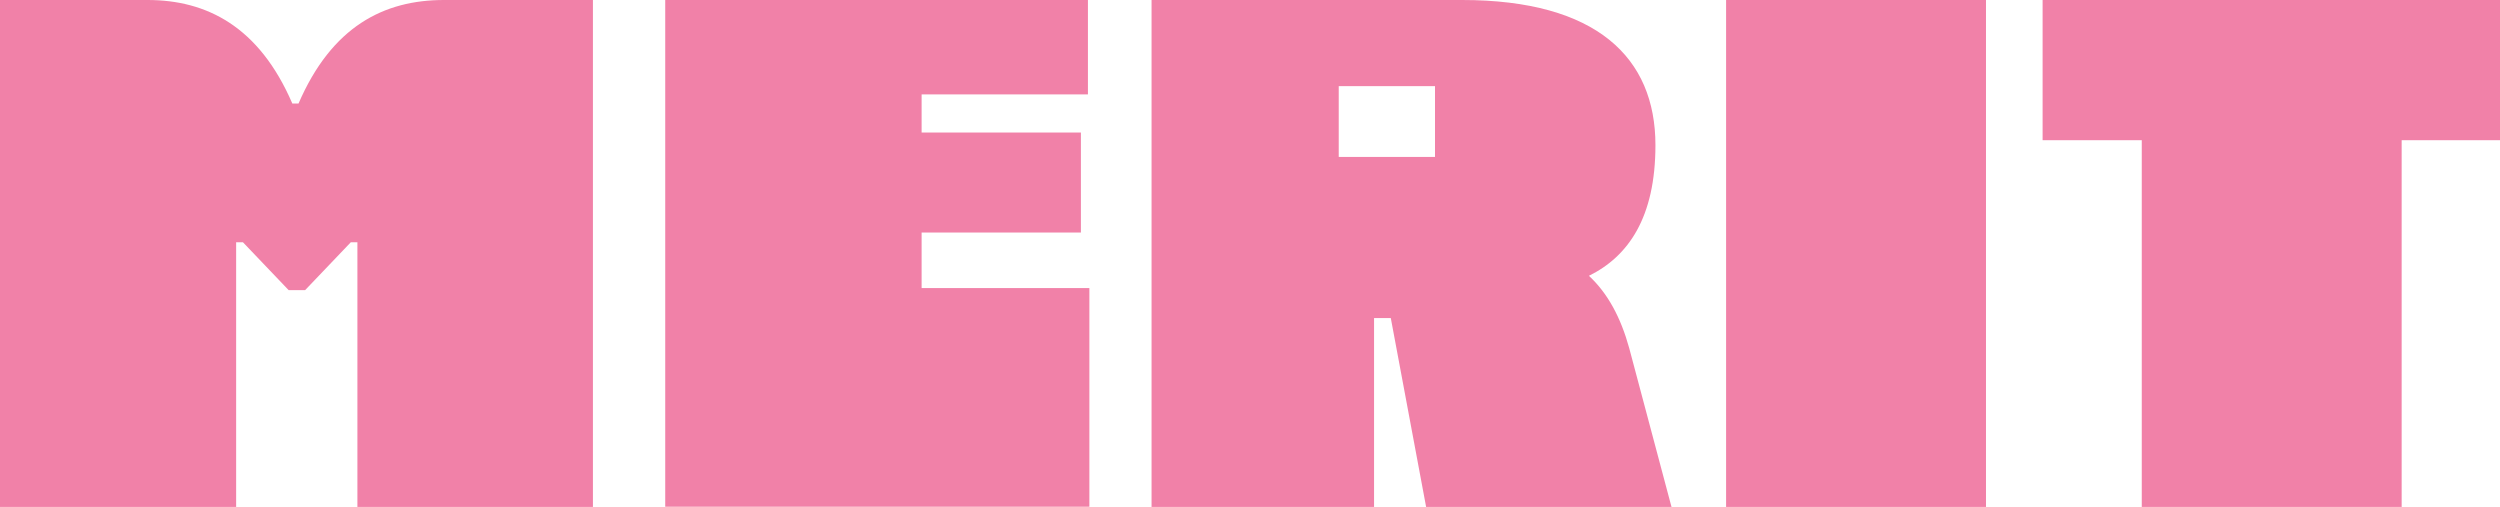
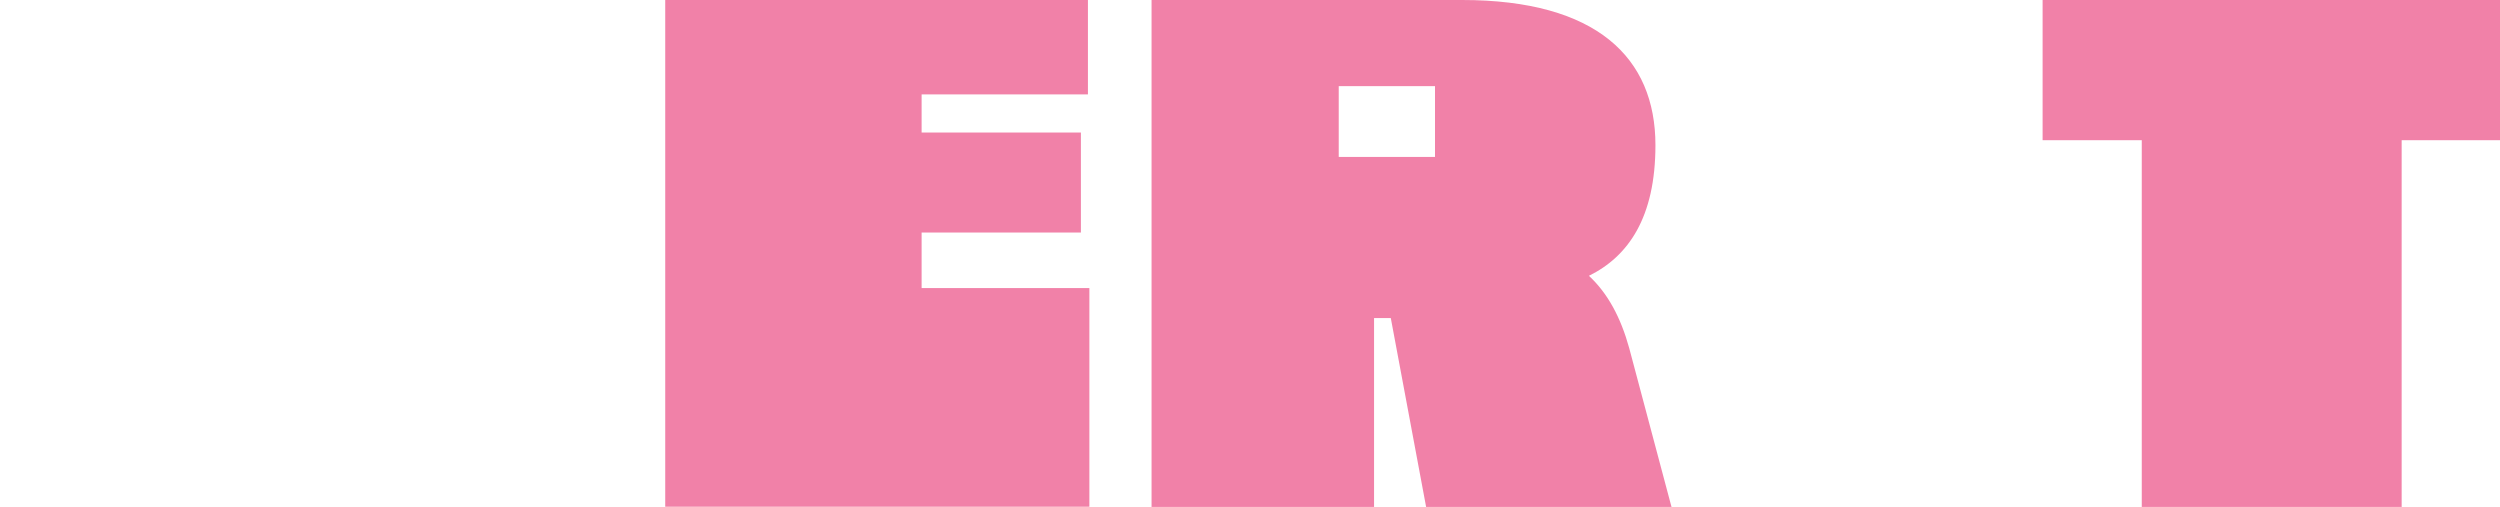
<svg xmlns="http://www.w3.org/2000/svg" width="217" height="44" viewBox="0 0 217 44" fill="none">
  <g clip-path="url(#clip0_240_4211)">
-     <path d="M31.041 21.029H30.449L26.486 25.181H25.052L21.088 21.029H20.497V44H0V0H12.804C17.915 0 22.487 2.283 25.374 8.987H25.912C28.799 2.301 33.318 0 38.537 0H51.466V44H31.023V21.029H31.041Z" fill="#F181A8" />
    <path d="M94.432 0V8.196H79.996V11.503H93.822V20.185H79.996V25.002H94.558V43.982H57.742V0H94.432Z" fill="#F181A8" />
    <path d="M145.073 44H123.787L120.721 27.608H119.268V44H99.955V0H126.908C138.582 0 143.692 4.997 143.692 12.6C143.692 18.873 141.343 22.252 137.918 23.941C139.55 25.451 140.68 27.554 141.415 30.214L145.091 44.018L145.073 44ZM124.558 7.477H116.202V13.624H124.558V7.477Z" fill="#F181A8" />
-     <path d="M172.384 0V44H149.825V0H172.384Z" fill="#F181A8" />
+     <path d="M172.384 0H149.825V0H172.384Z" fill="#F181A8" />
    <path d="M217 12.168H208.464V44H185.905V12.168H177.298V0H217V12.168Z" fill="#F181A8" />
  </g>
  <defs>
    <clipPath id="clip0_240_4211">
      <rect width="217" height="44" fill="white" />
    </clipPath>
  </defs>
</svg>